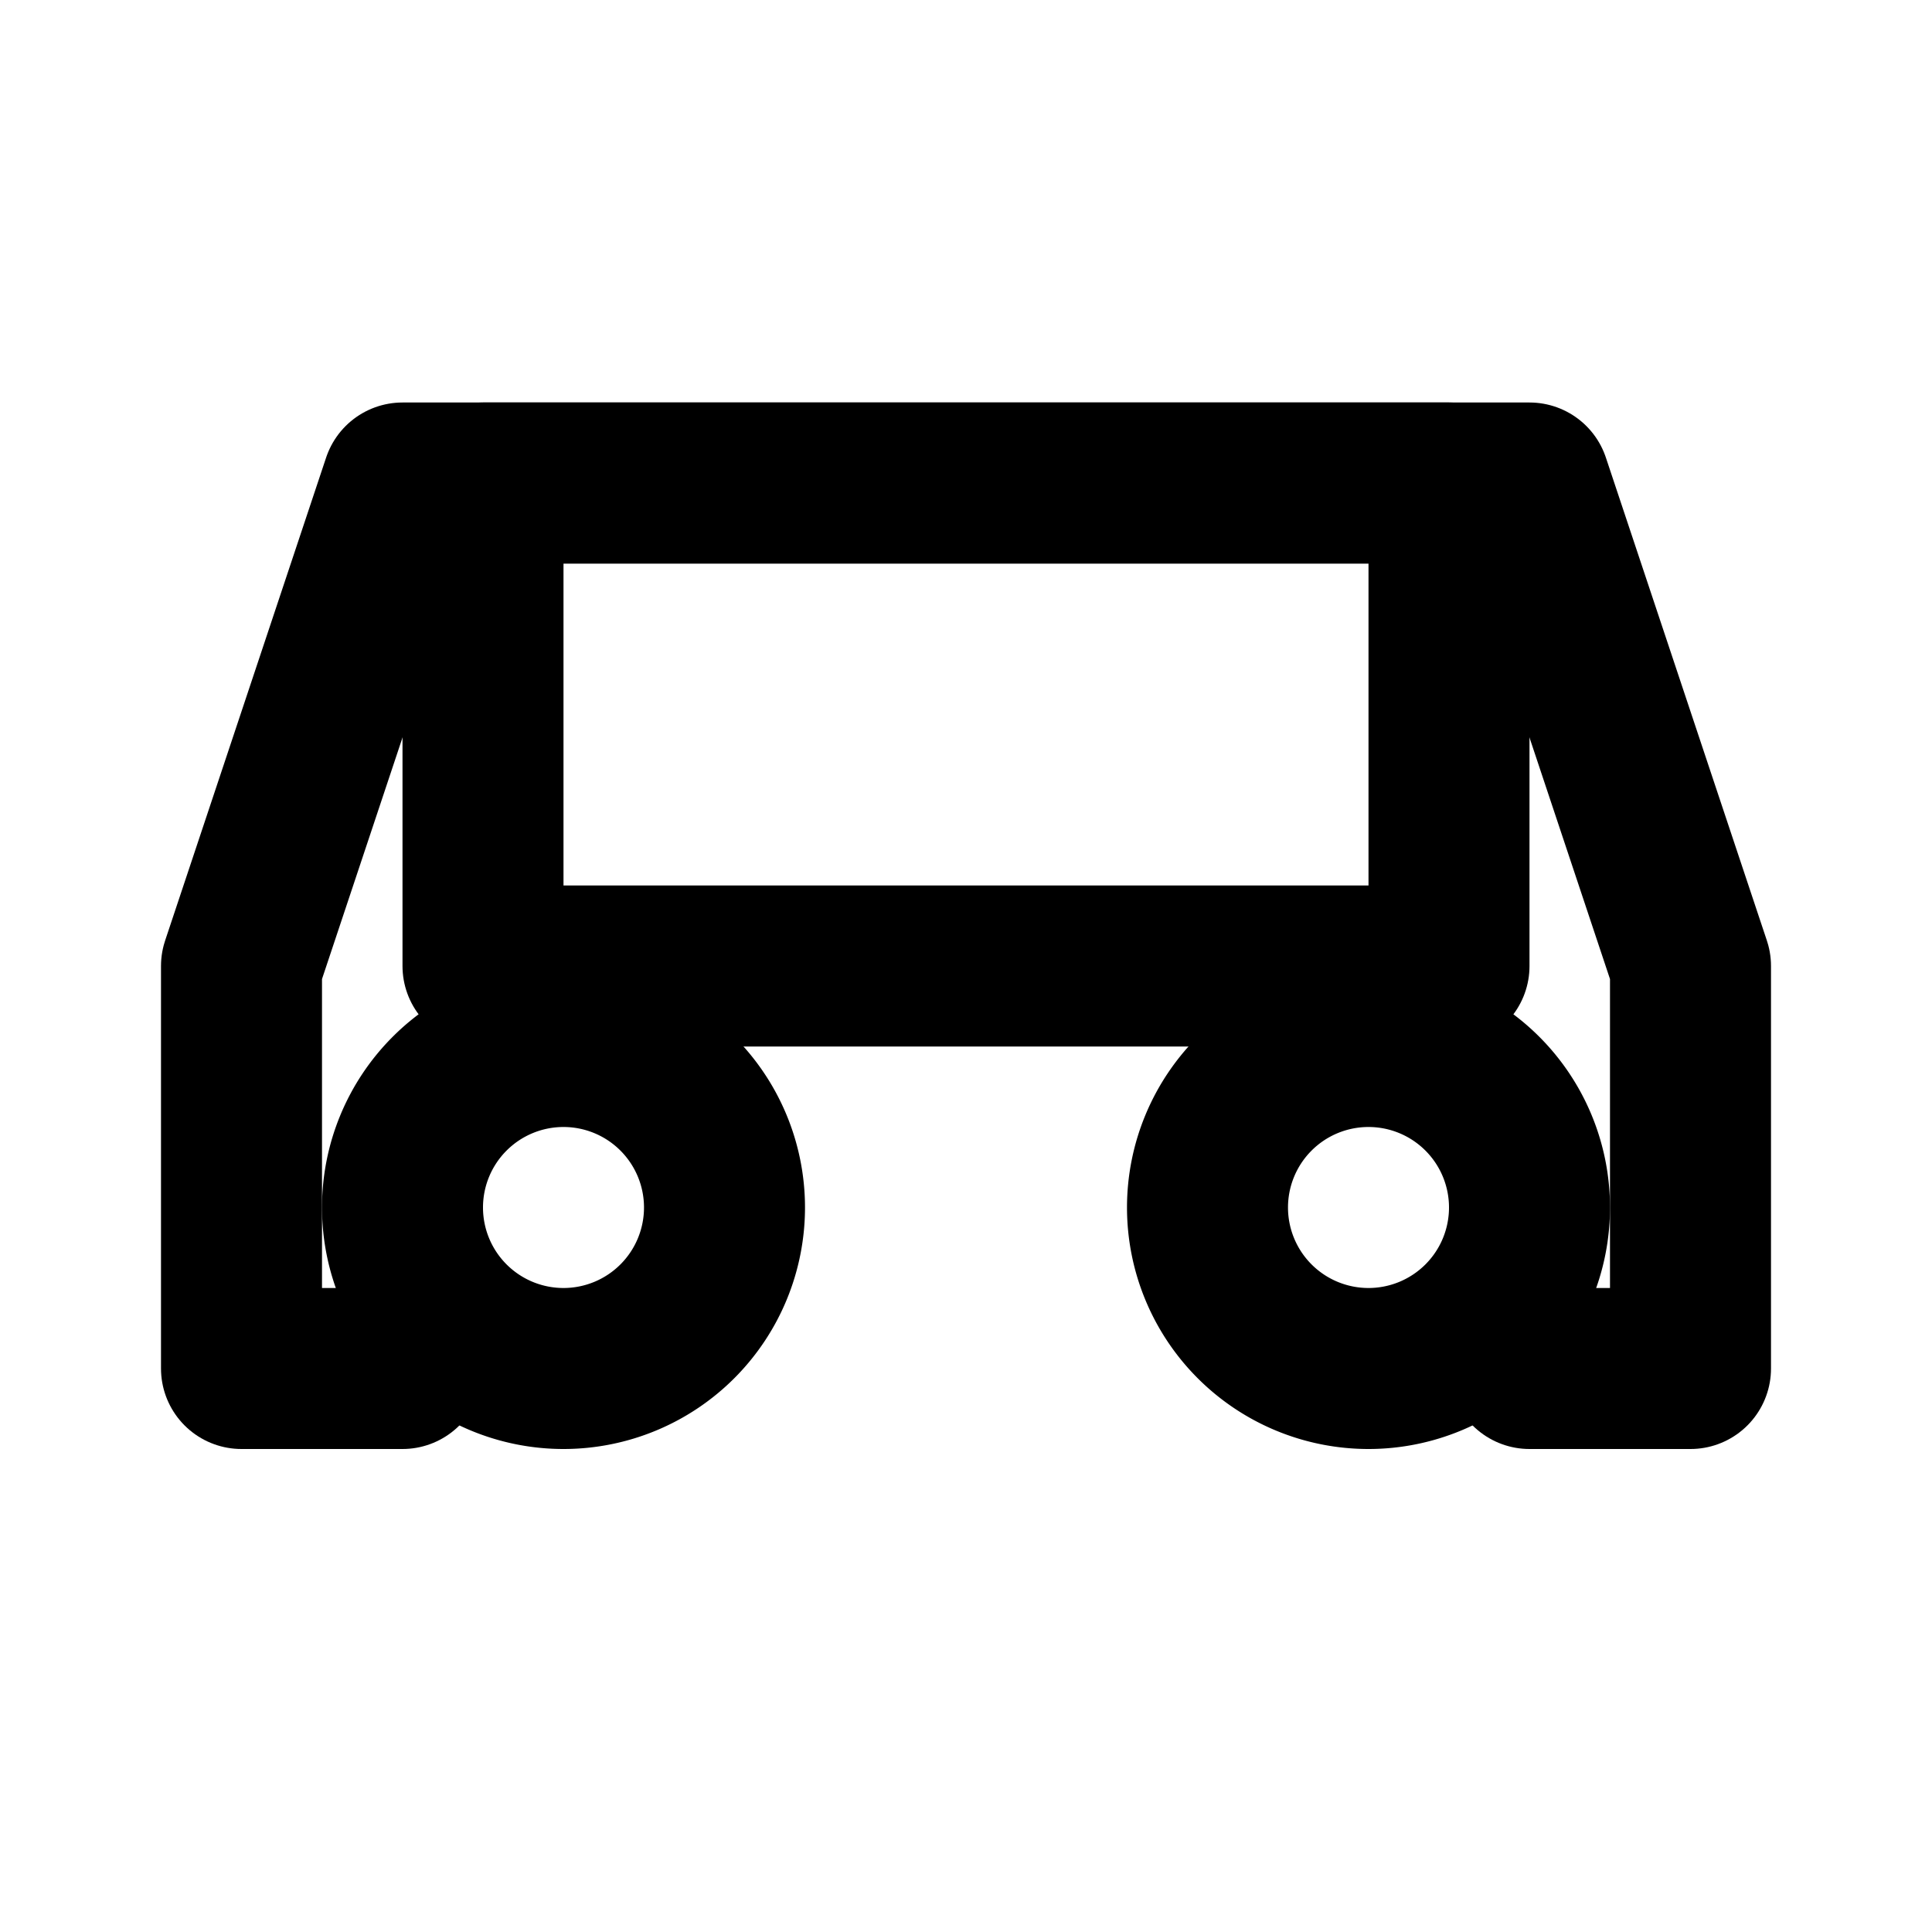
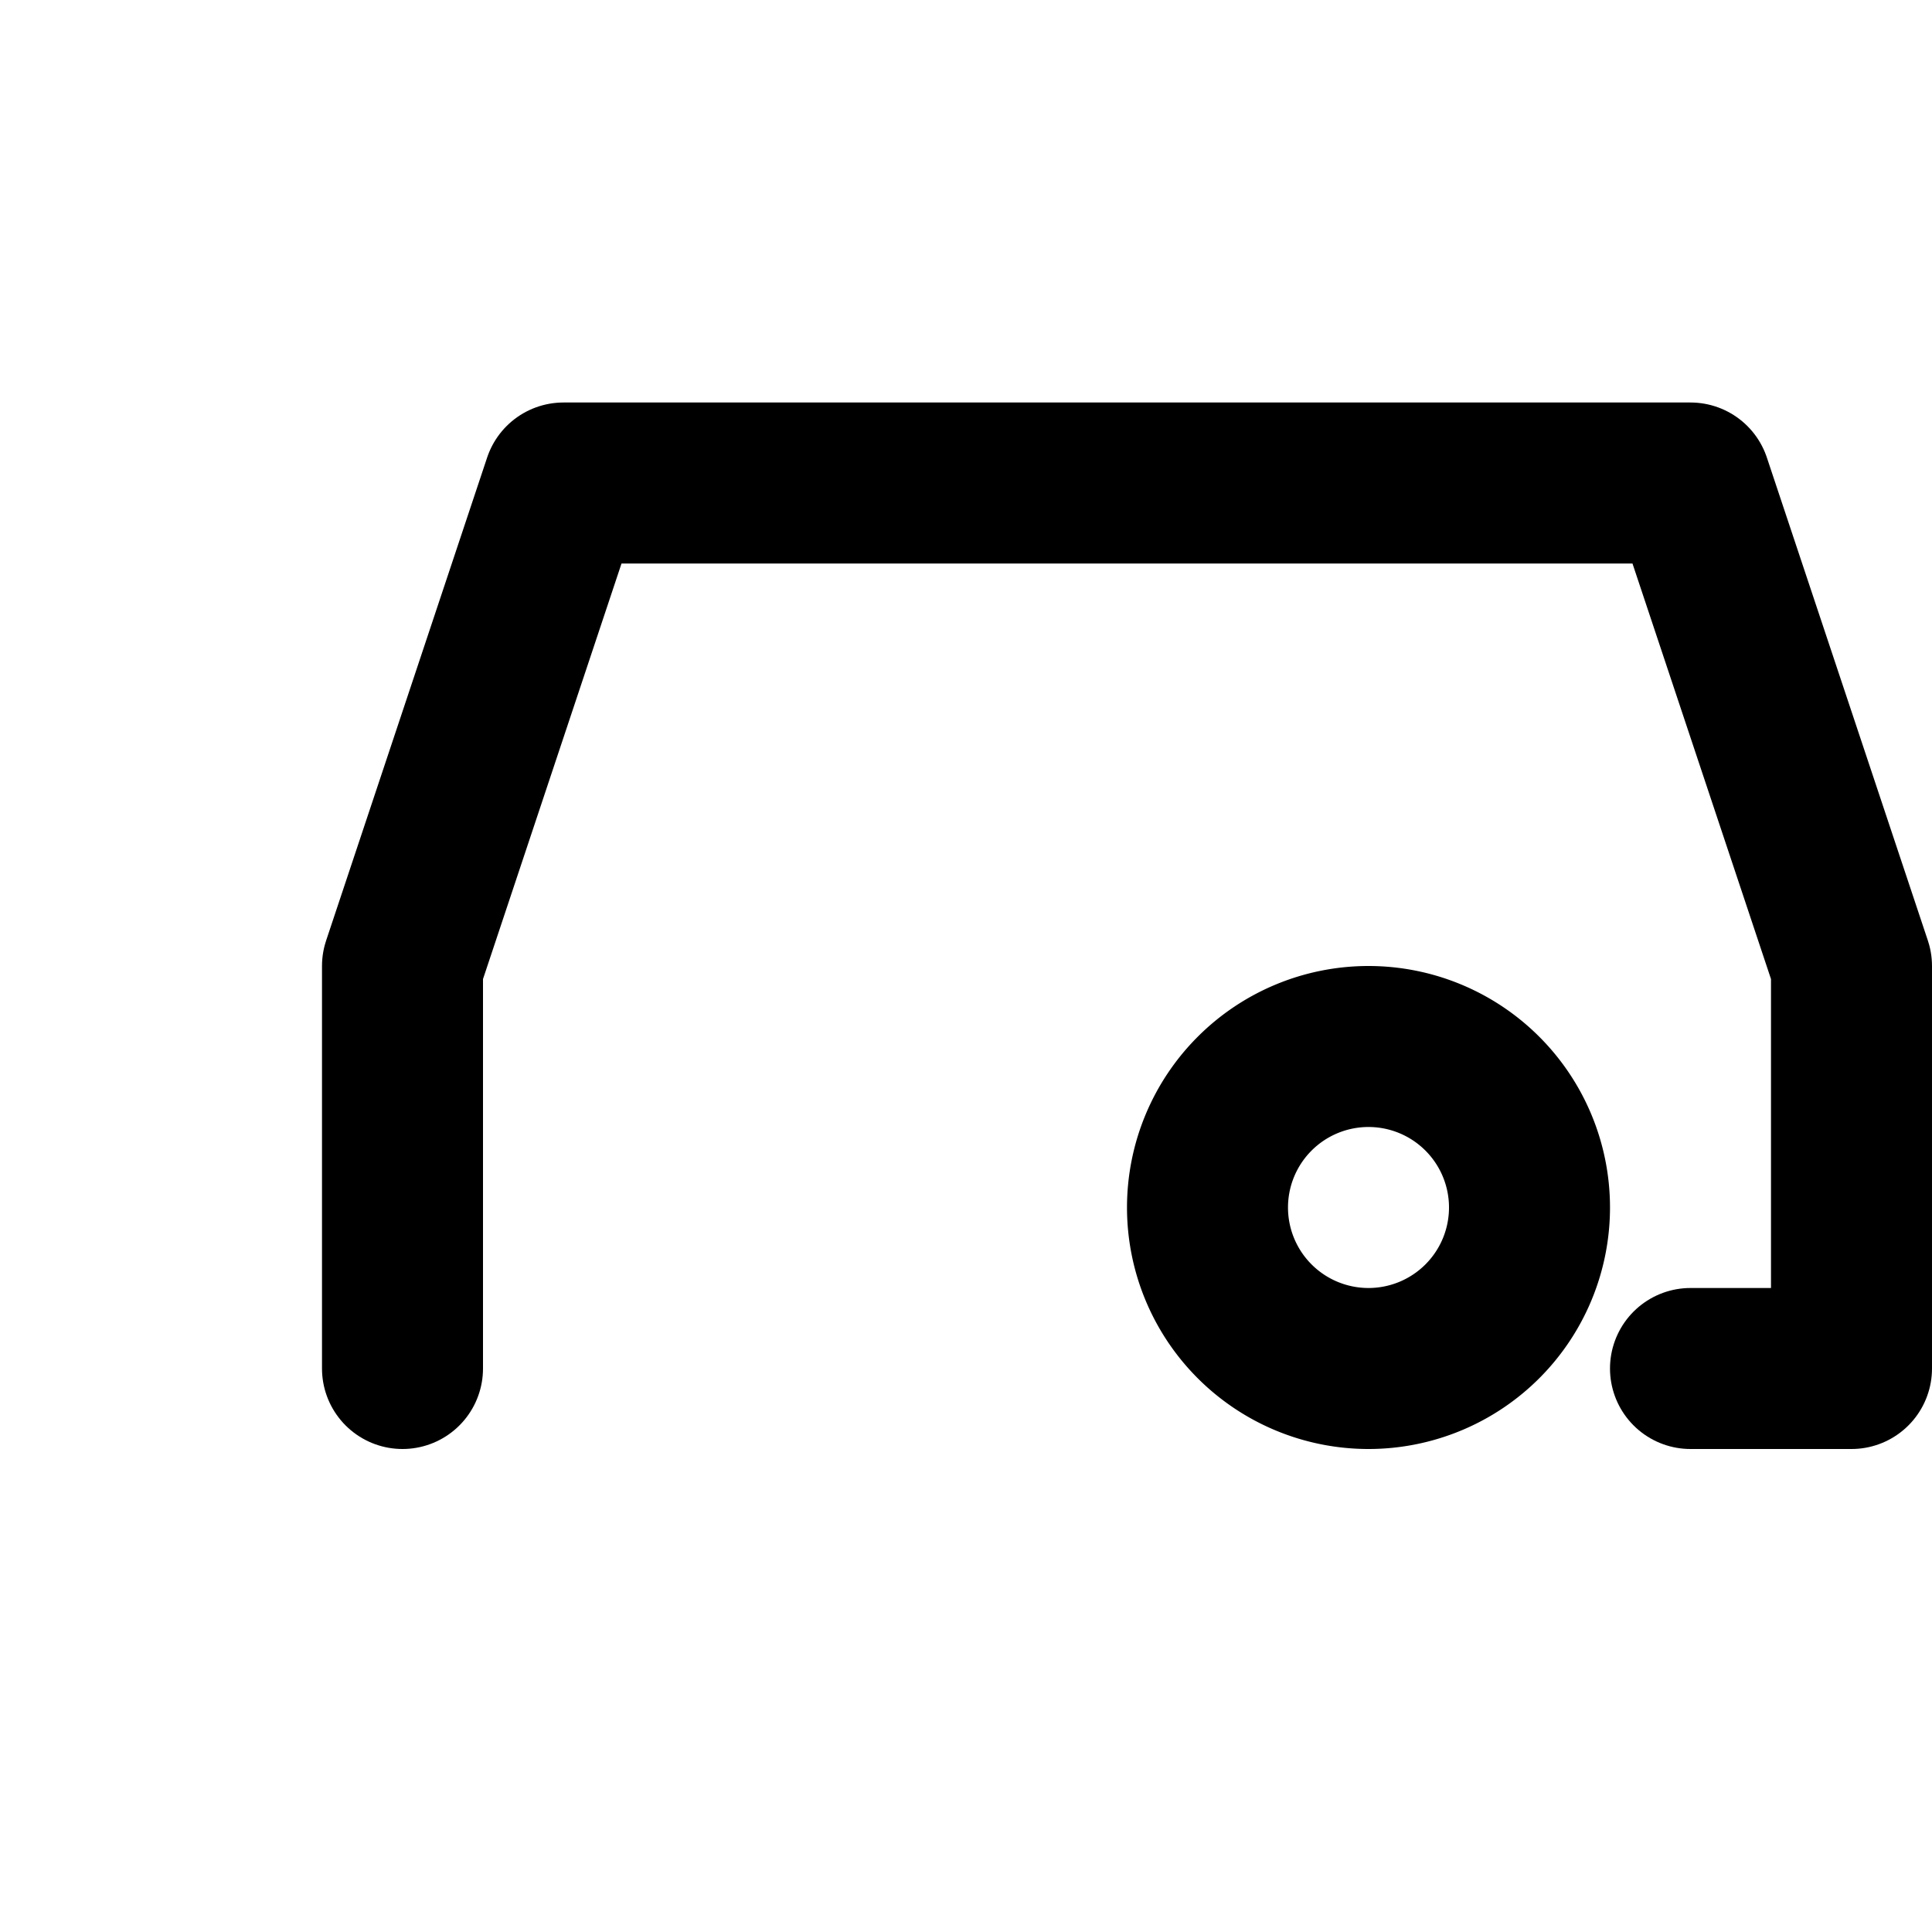
<svg xmlns="http://www.w3.org/2000/svg" width="24" height="24" viewBox="0 0 24 24" fill="none">
-   <path d="M7 17a2 2 0 1 0 0-4 2 2 0 0 0 0 4Z" stroke="currentColor" stroke-width="2" />
  <path d="M17 17a2 2 0 1 0 0-4 2 2 0 0 0 0 4Z" stroke="currentColor" stroke-width="2" />
-   <path d="M5 17H3V12l2-6h14l2 6v5h-2" stroke="currentColor" stroke-width="2" stroke-linecap="round" stroke-linejoin="round" />
-   <path d="M6 6h12v6H6V6Z" stroke="currentColor" stroke-width="2" stroke-linejoin="round" />
+   <path d="M5 17V12l2-6h14l2 6v5h-2" stroke="currentColor" stroke-width="2" stroke-linecap="round" stroke-linejoin="round" />
</svg>